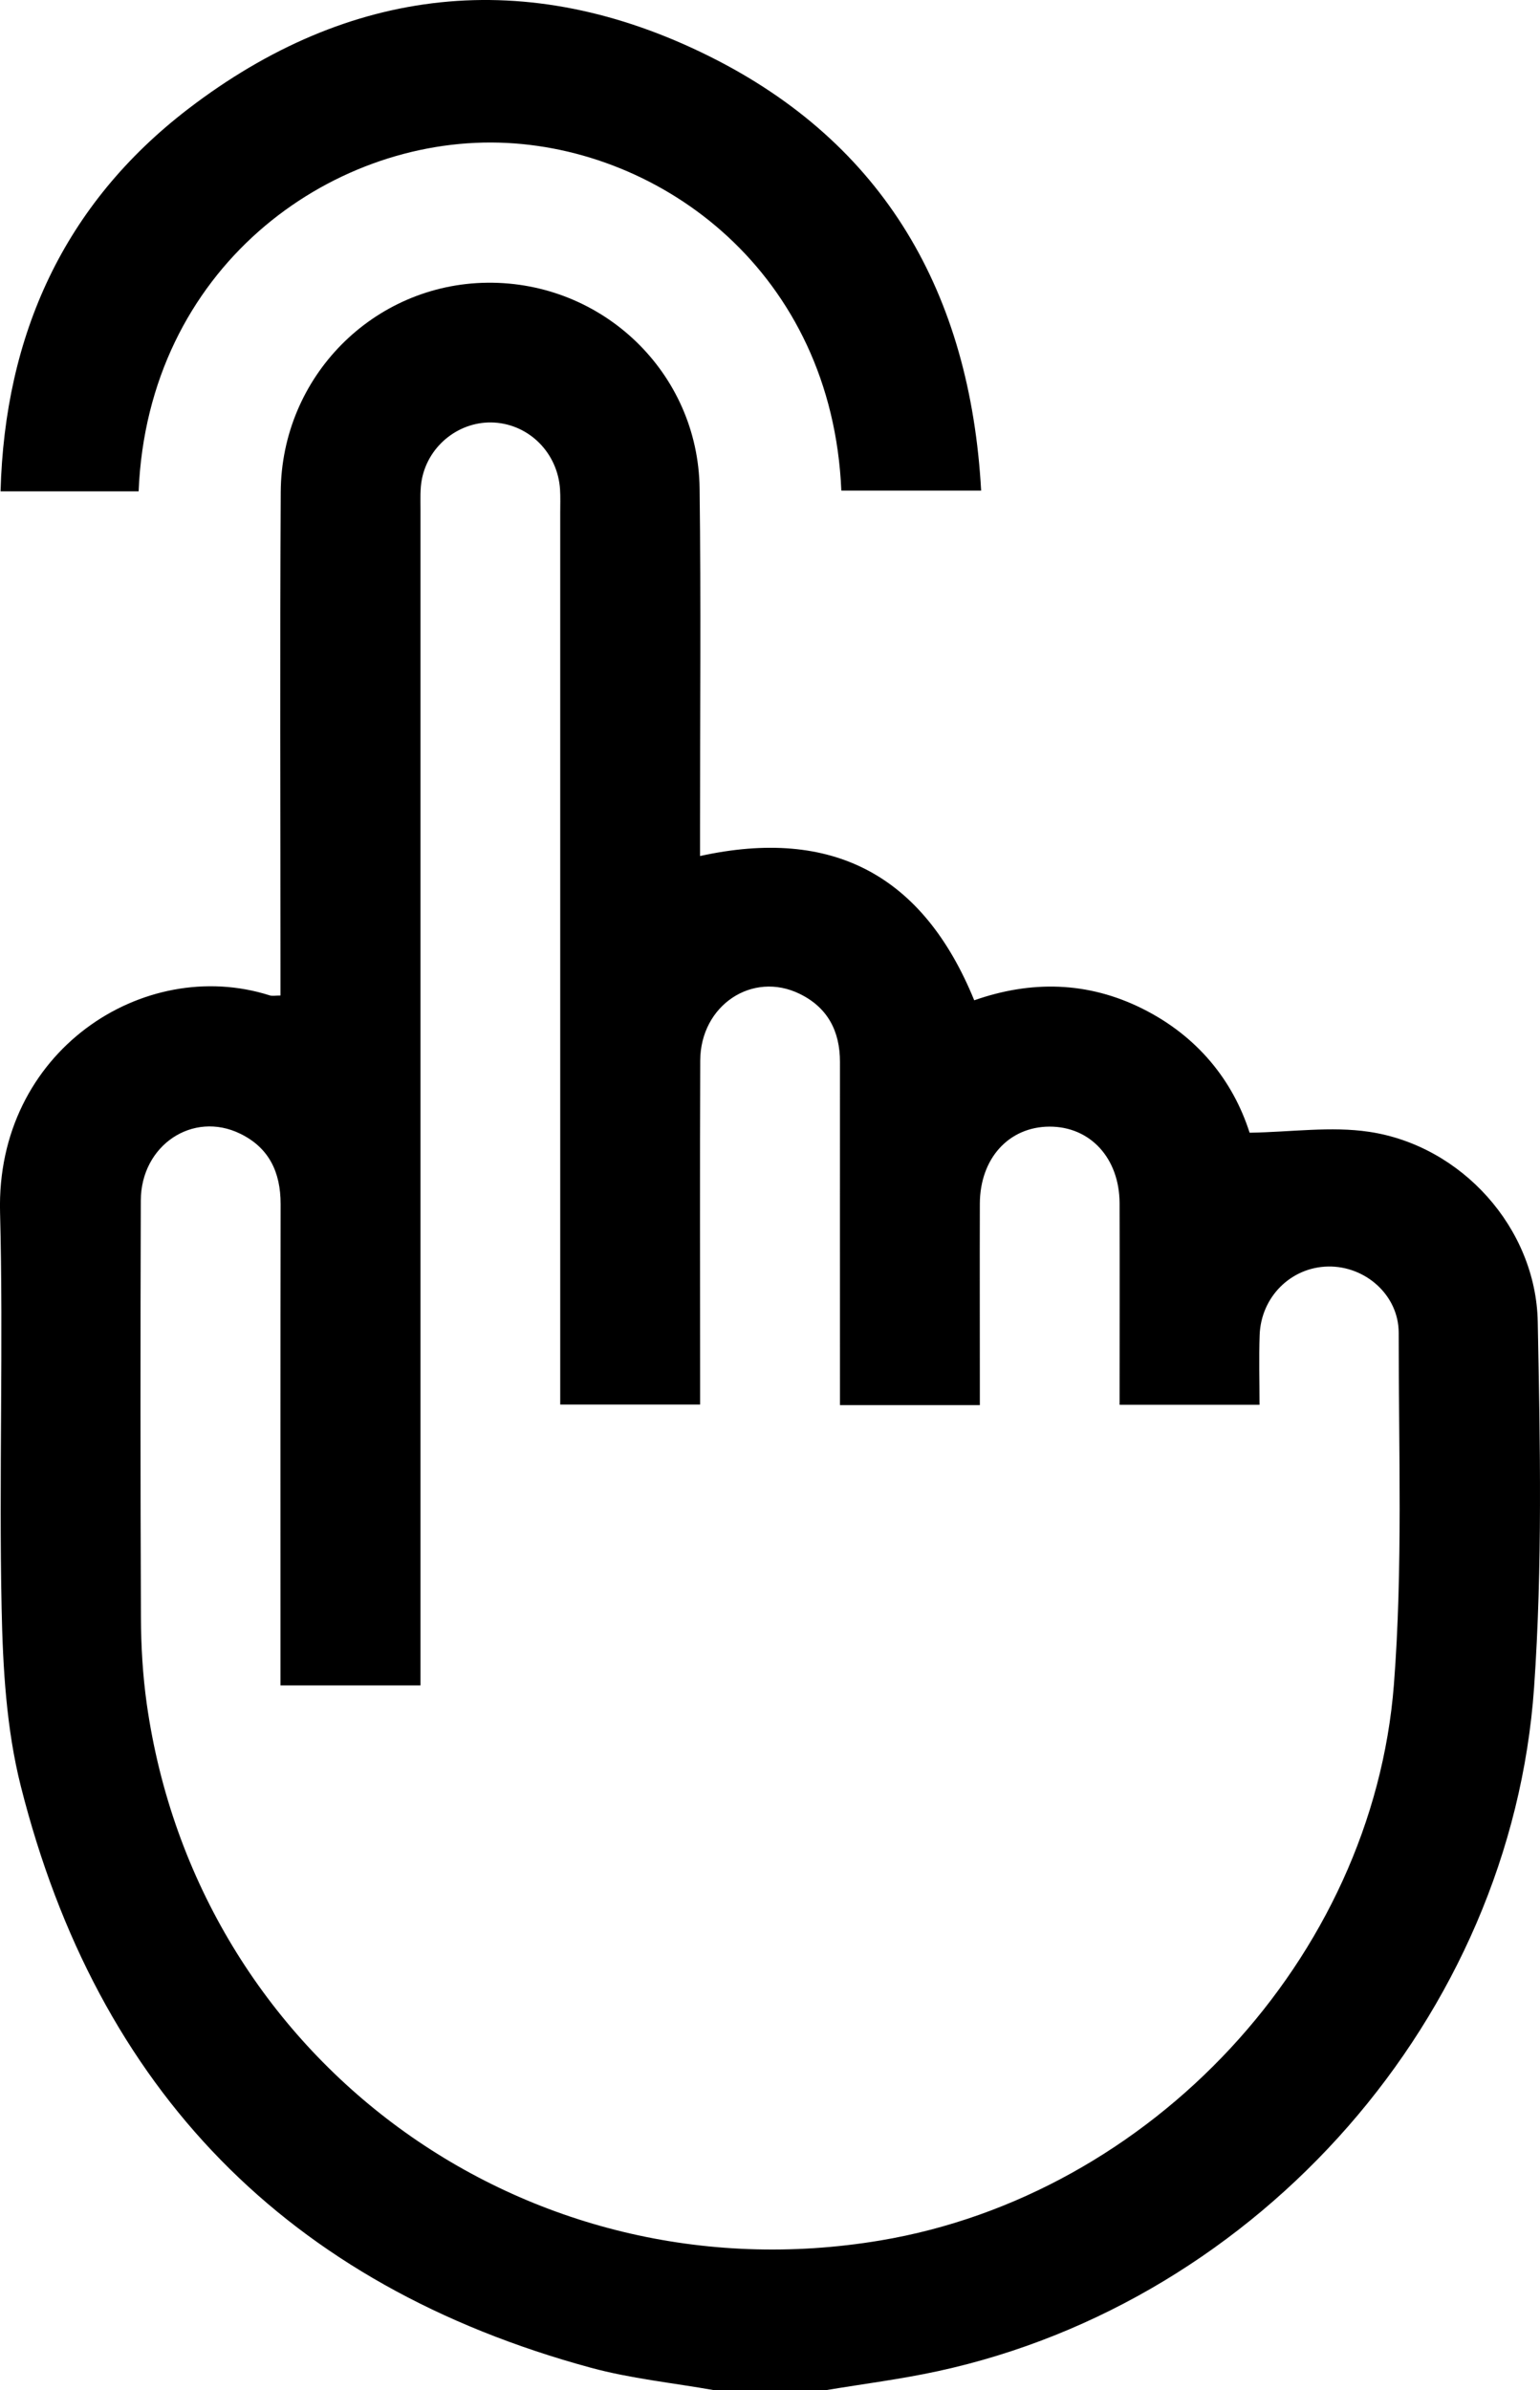
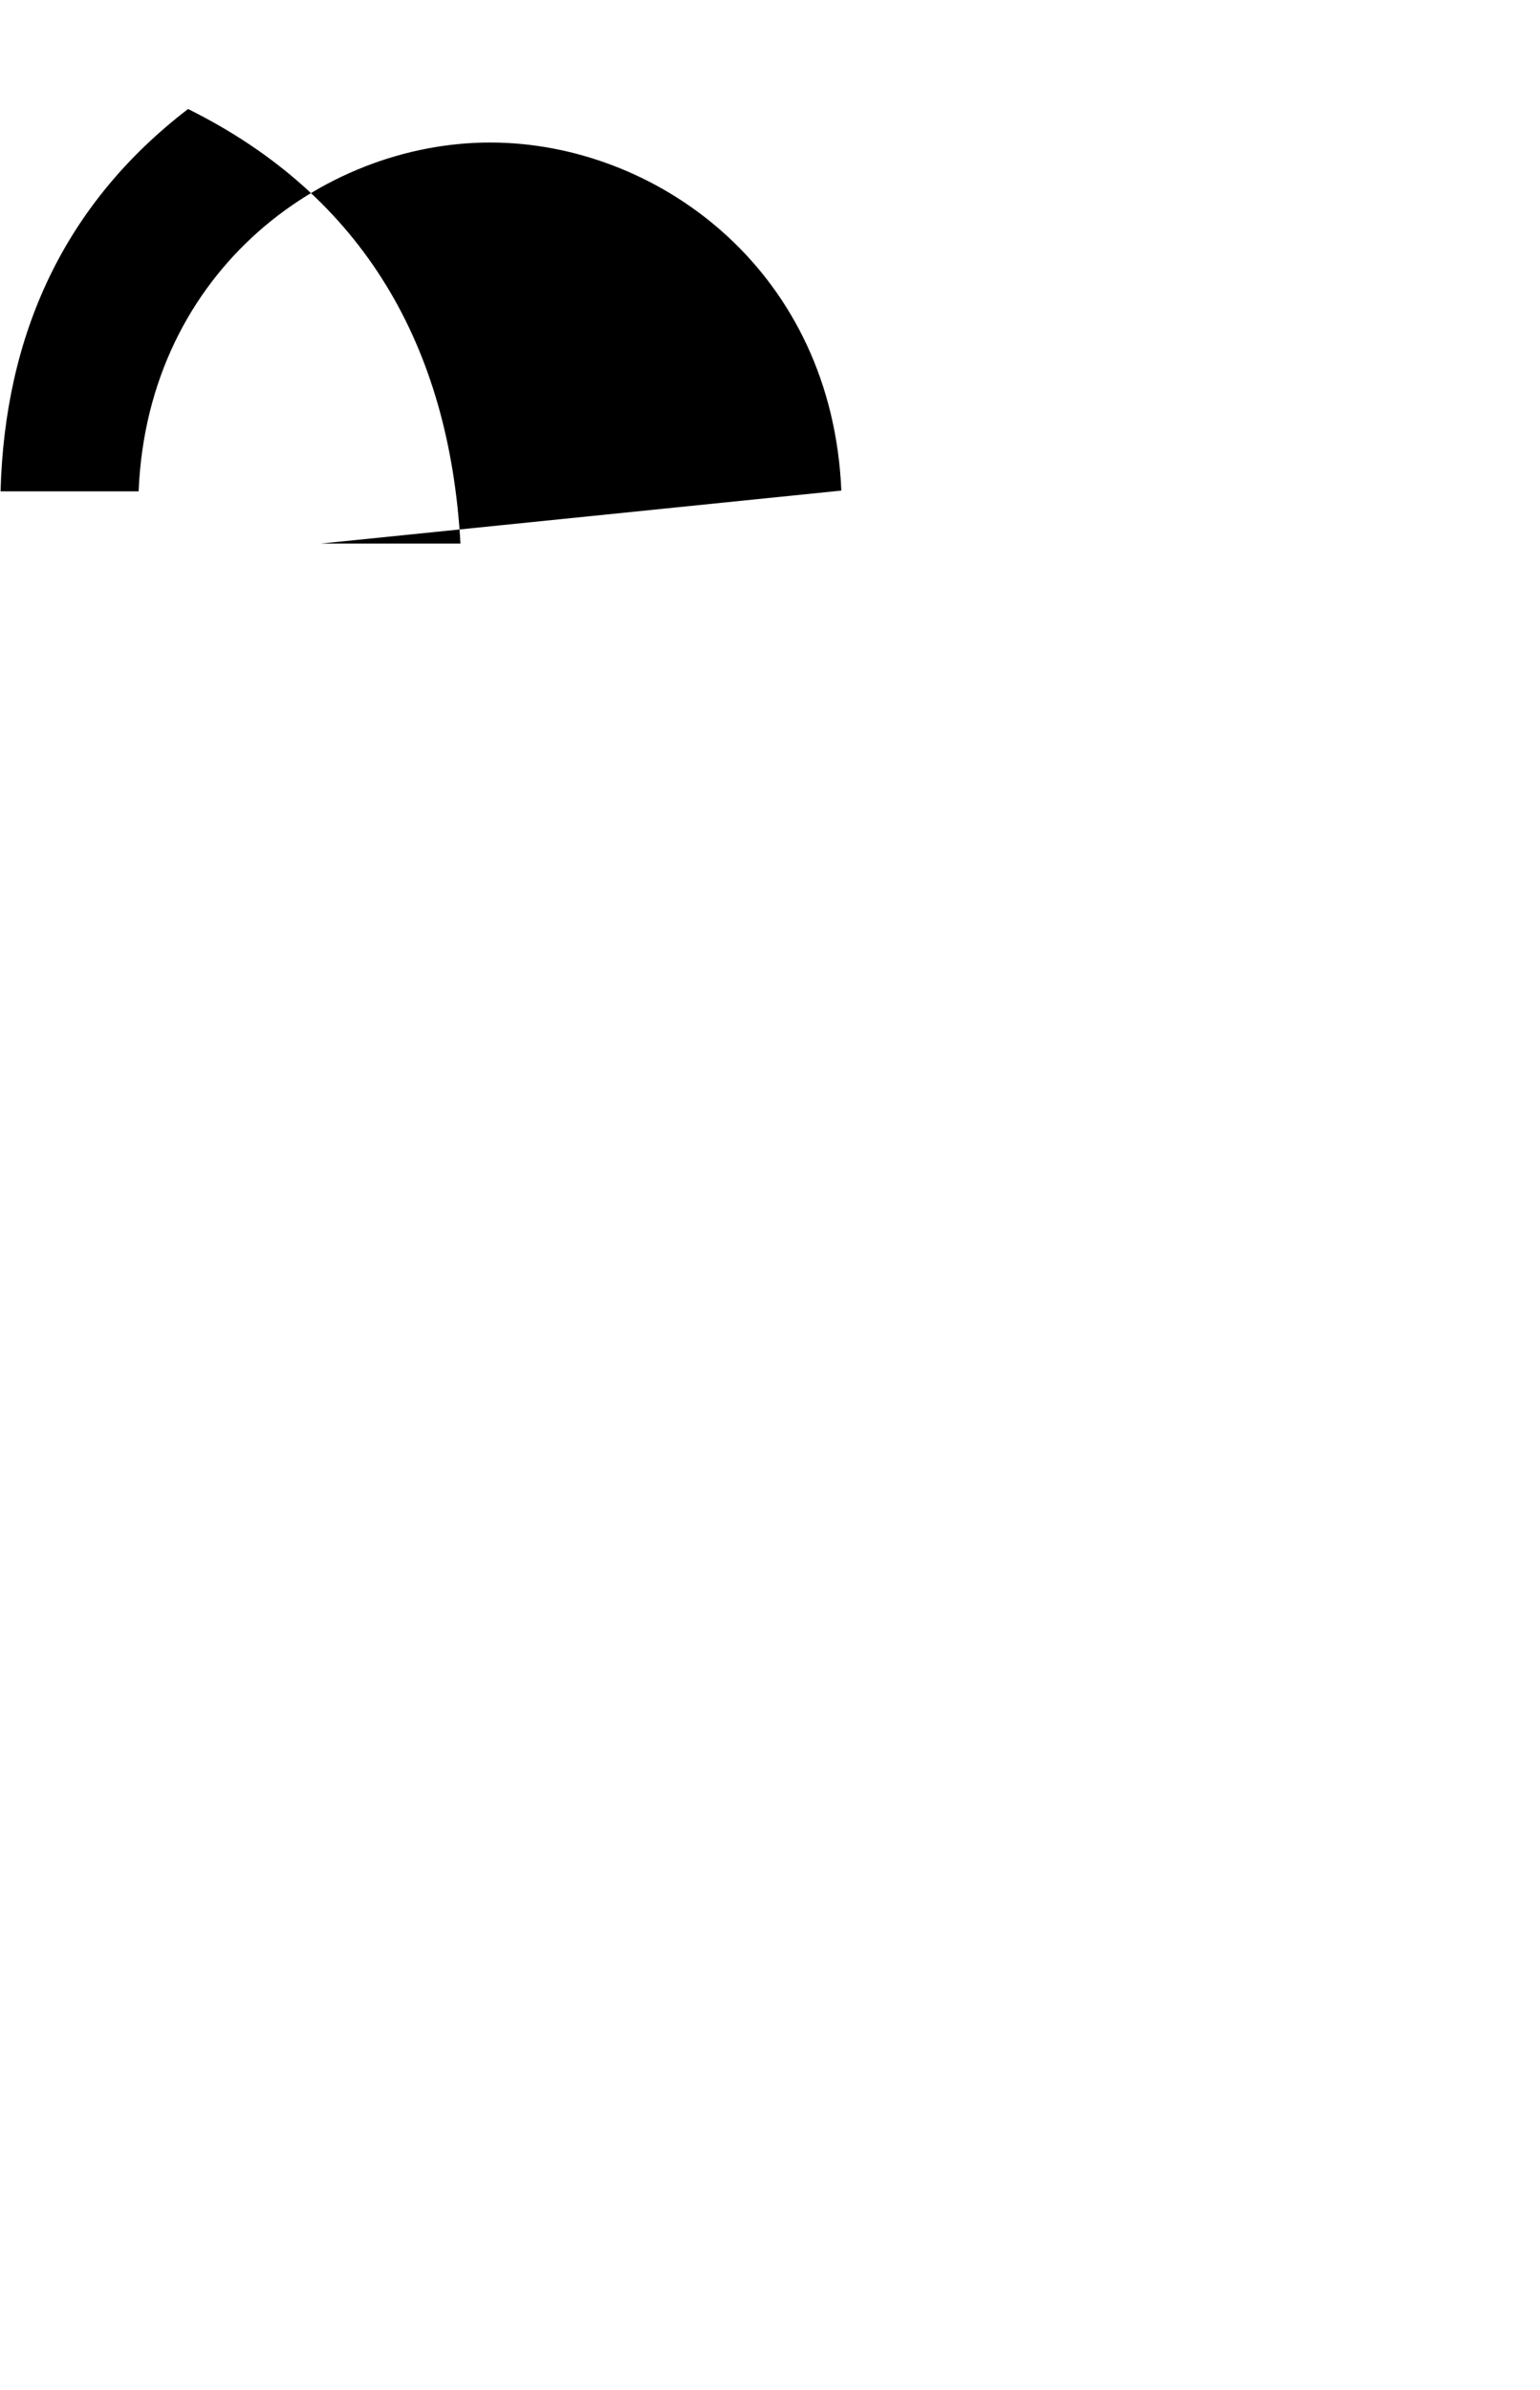
<svg xmlns="http://www.w3.org/2000/svg" id="Layer_1" data-name="Layer 1" version="1.1" viewBox="0 0 247.29 383.72">
  <defs>
    <style>
      .cls-1 {
        fill: #000;
        stroke-width: 0px;
      }
    </style>
  </defs>
-   <path class="cls-1" d="M114.65,383.72c-6.6-1.17-13.34-1.85-19.78-3.6-48.7-13.23-79.23-44.59-91.53-93.37-2.32-9.19-2.88-18.98-3.08-28.52-.44-21.19.3-42.41-.25-63.6-.68-25.83,23.03-41.28,43.3-34.83.44.14.95.02,1.73.02,0-1.4,0-2.76,0-4.12,0-25.57-.1-51.13.04-76.7.1-18.56,14.91-33.41,33.17-33.61,18.54-.2,33.86,14.45,34.09,33.02.23,18.21.06,36.42.07,54.62,0,1.36,0,2.72,0,4.4,21.2-4.67,35.8,3,44.03,23.16,9.12-3.2,18.22-3.05,27.04,1.36,8.83,4.41,14.51,11.54,17.18,19.9,6.7-.11,13.07-1.06,19.16-.15,14.86,2.2,26.82,15.44,27.11,30.51.38,19.56.77,39.21-.59,58.7-3.7,52.79-44.03,98.54-95.73,109.76-5.94,1.29-11.99,2.05-17.99,3.05h-17.96ZM45.04,270.61c0-1.65,0-3,0-4.35,0-24.32-.02-48.64.02-72.97,0-5.08-1.84-9.02-6.48-11.28-7.61-3.72-15.94,1.84-15.97,10.72-.07,22.33-.07,44.65.02,66.98.02,4.6.29,9.24.93,13.8,8.08,57.21,60.77,95.73,117.79,86.18,43.39-7.26,79.06-45.26,82.48-89.25,1.45-18.73.75-37.63.77-56.46,0-6.08-5.37-10.75-11.32-10.65-5.96.1-10.79,4.85-11.01,11.01-.13,3.7-.02,7.41-.02,11.19h-22.47c0-10.95.03-21.66,0-32.37-.03-7.24-4.72-12.31-11.26-12.29-6.53.03-11.15,5.1-11.18,12.37-.03,9.6,0,19.21,0,28.81,0,1.19,0,2.37,0,3.53h-22.46c0-1.53,0-2.87,0-4.21,0-16.96-.01-33.93,0-50.89,0-4.94-1.98-8.73-6.46-10.92-7.61-3.72-15.94,1.83-15.98,10.7-.07,17.09-.02,34.18-.02,51.26,0,1.33,0,2.65,0,3.97h-22.46v-4.73c0-46.15,0-92.3,0-138.45,0-1.25.05-2.5-.03-3.74-.37-5.81-4.88-10.38-10.54-10.73-5.47-.33-10.54,3.54-11.64,9.06-.31,1.57-.23,3.23-.23,4.84,0,61.49,0,122.98,0,184.47v4.37h-22.46Z" />
-   <path class="cls-1" d="M135.1,78.76c-1.49-34.95-28.81-55.14-54.93-55.86-27.34-.76-56.44,20.14-57.91,55.98H.09c.67-25.14,10.17-46.09,30.11-61.38C56.07-2.34,84.64-5.5,113.81,8.99c28.22,14.01,41.98,38.15,43.74,69.77h-22.44Z" />
+   <path class="cls-1" d="M135.1,78.76c-1.49-34.95-28.81-55.14-54.93-55.86-27.34-.76-56.44,20.14-57.91,55.98H.09c.67-25.14,10.17-46.09,30.11-61.38c28.22,14.01,41.98,38.15,43.74,69.77h-22.44Z" />
</svg>